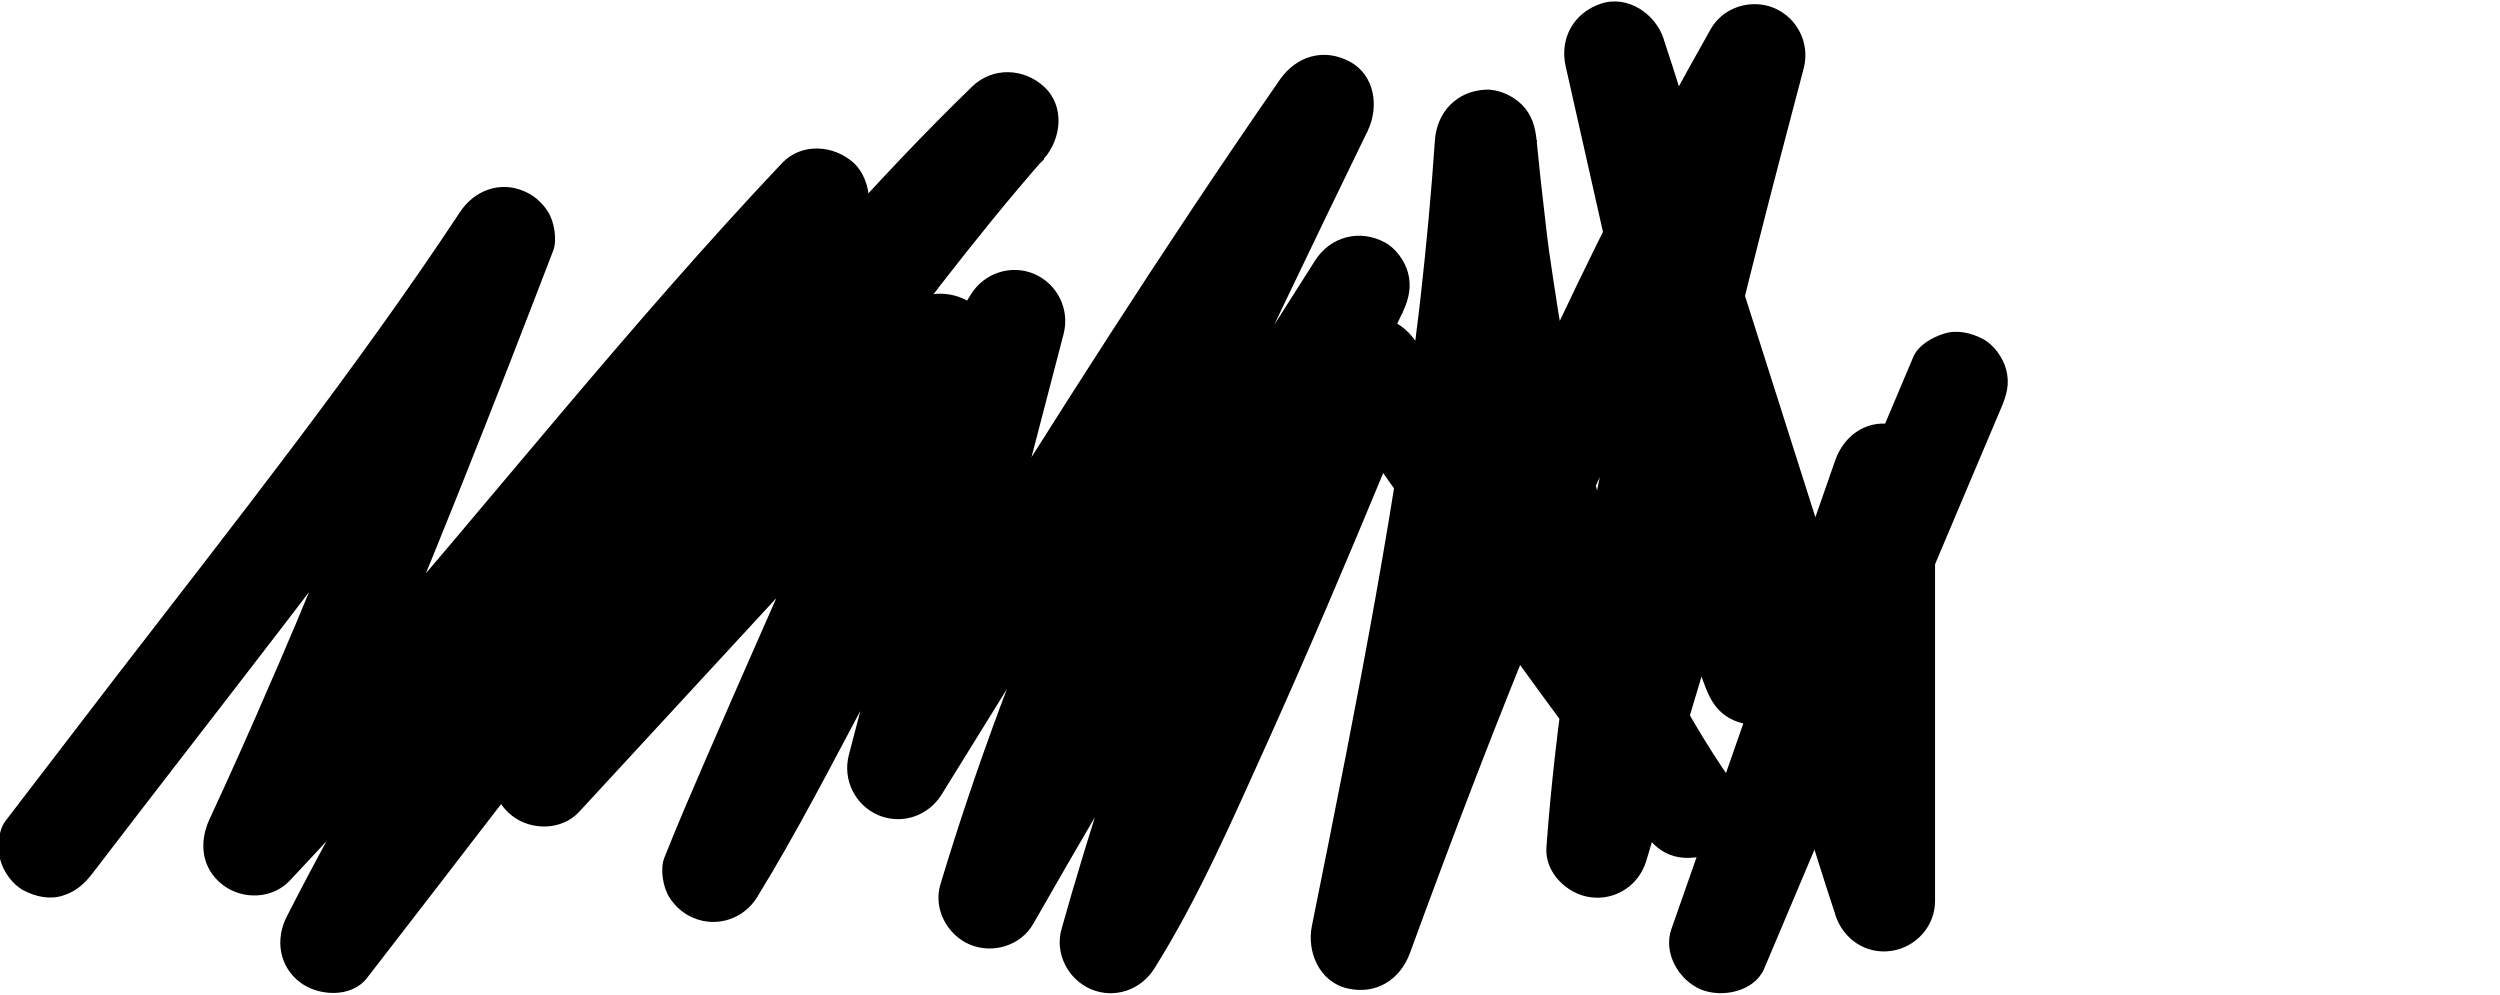
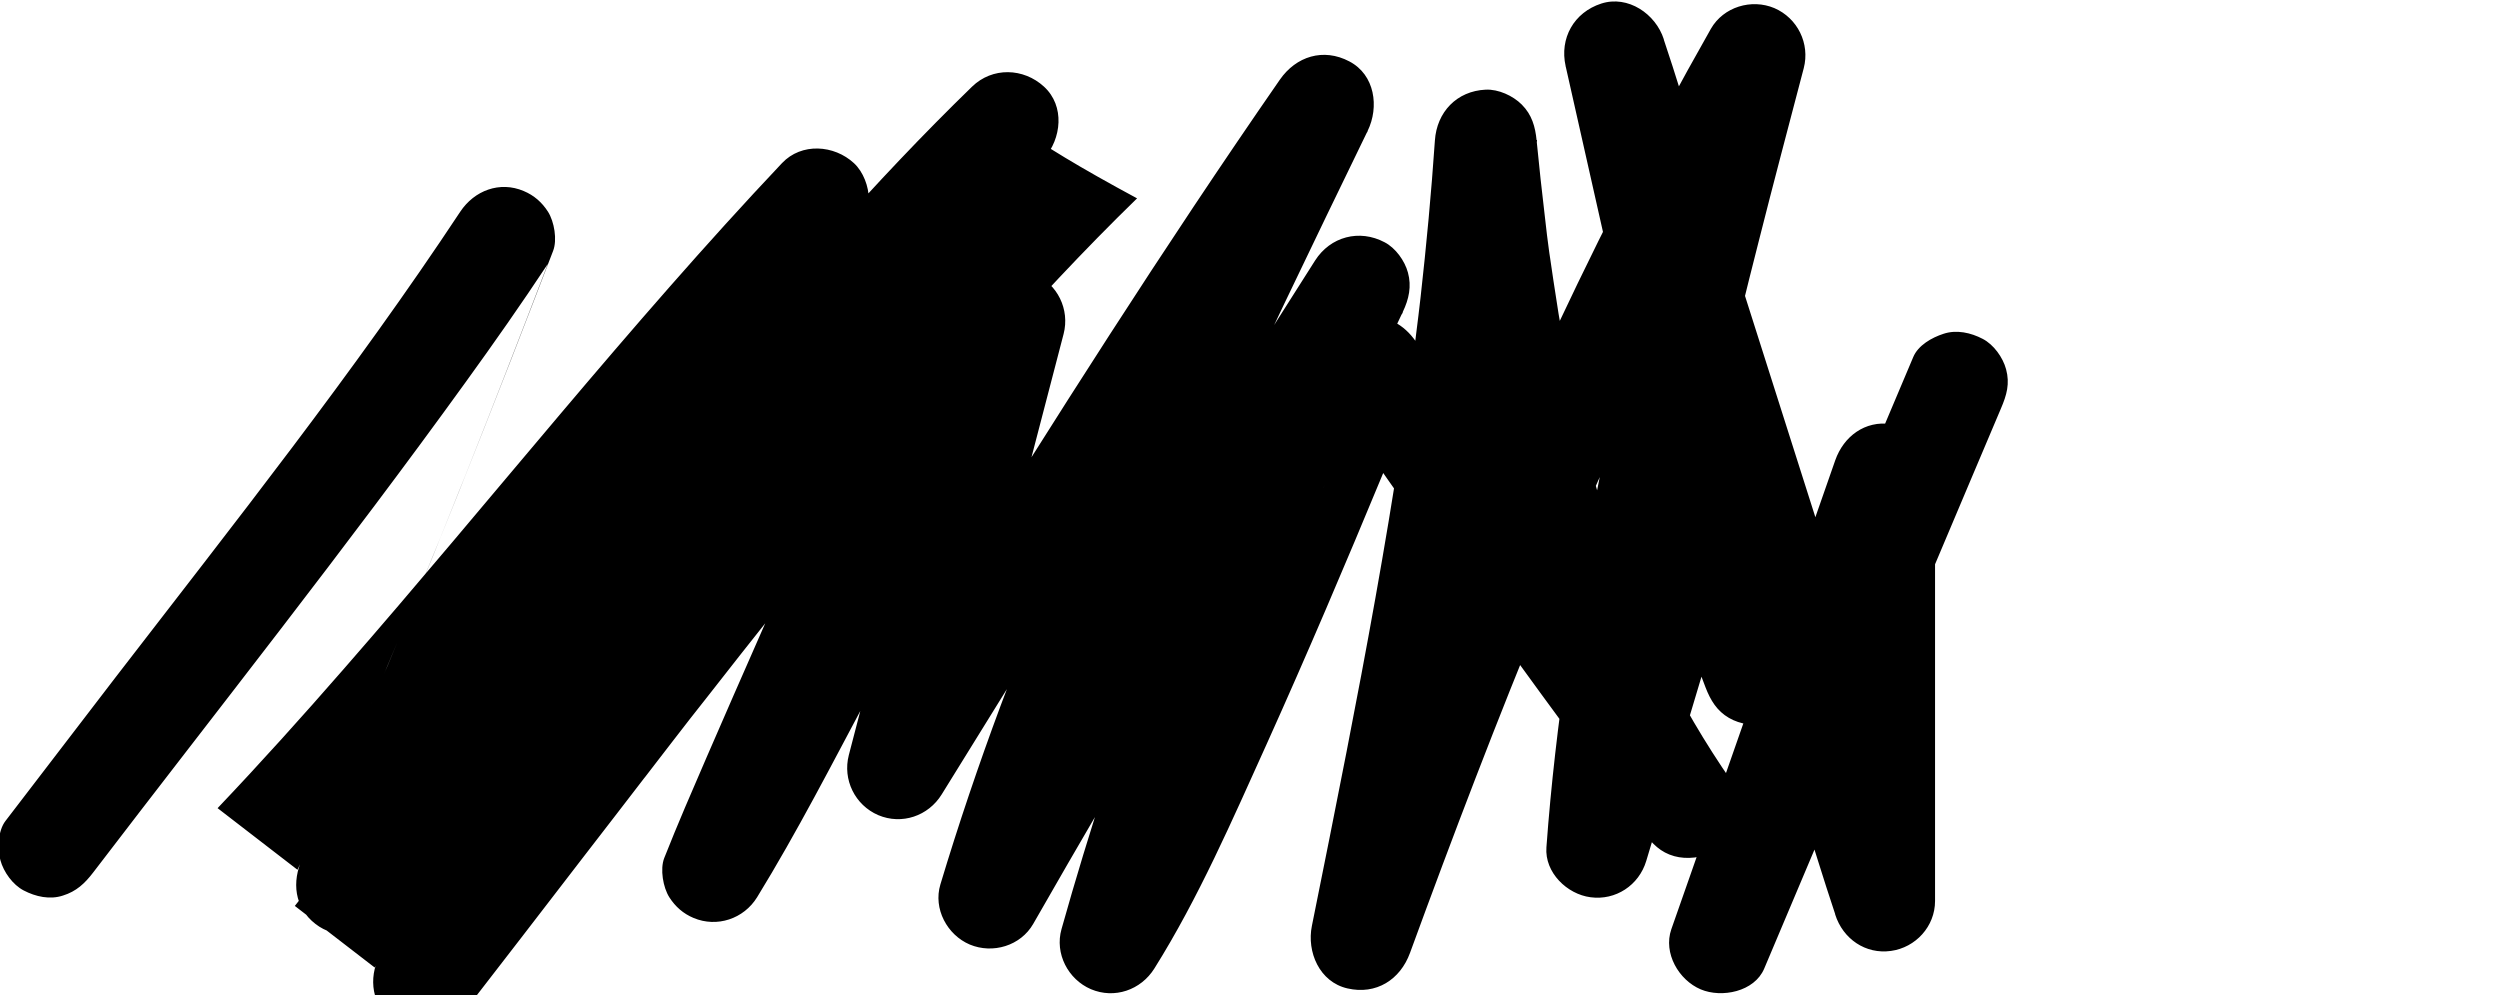
<svg xmlns="http://www.w3.org/2000/svg" version="1.1" id="Layer_1" x="0px" y="0px" viewBox="0 0 1327.1 528.3" style="enable-background:new 0 0 1327.1 528.3;" xml:space="preserve">
  <g>
    <g>
-       <path d="M49.5,463.1c66.2-86.6,134-172,197.8-260.4c14.9-20.6,29.5-41.4,43.5-62.6c-16.4-6.9-32.9-13.9-49.3-20.8    c-14.4,37.6-29,75.2-43.9,112.6c-8.8,22.1-17.7,44.1-26.8,66.1c-4.8,11.6-9.6,23.1-14.4,34.7c-2.2,5.1,0.3-0.8,0.3-0.8    c0,0-1.5,3.6-1.7,4c-1.1,2.7-2.3,5.4-3.4,8c-2.5,5.9-5,11.8-7.6,17.6c-10.6,24.6-21.5,49.1-32.8,73.4c-5.7,12.3-4.3,26.1,7,34.8    c10.3,8,26.2,7.7,35.5-2.1c81.4-86.2,154.8-179.4,232.7-268.6c21.8-25,44-49.7,66.9-73.8c-12.7-12.7-25.5-25.5-38.2-38.2    c-79.6,97-151.4,200.4-213.9,309.3c-17,29.7-33.4,59.8-49,90.3c-6.2,12.1-4,26.4,7,34.8c9.6,7.4,27.2,8.5,35.5-2.1    c21.9-28.2,43.6-56.5,65.4-84.8c11.4-14.8,22.9-29.6,34.3-44.5c-0.3,0.4-4,5.1-1.2,1.6c0.7-0.9,1.3-1.7,2-2.6    c1.3-1.7,2.7-3.5,4-5.2c3-3.9,6.1-7.9,9.1-11.8c5.8-7.5,11.6-15,17.5-22.4c47.5-60.8,95.9-121,147-178.9    c26.2-29.6,53.1-58.6,81.5-86.2C541.4,71.8,528.7,59,516,46.3c-37.3,42.6-71.7,87.9-105.1,133.7c-34.9,47.8-68.5,96.5-100.7,146.1    c-15.5,23.8-30.7,47.8-45.3,72.2c-6.9,11.6-3.5,26.8,7,34.8c10.2,7.9,26.3,7.8,35.5-2.1c54.9-59.5,109.7-118.9,164.6-178.4    c15.5-16.8,31.1-33.7,46.6-50.5c-15-8.8-30.1-17.5-45.1-26.3c-2.3,5.8-4.7,11.6-7.1,17.4c-0.4,0.8-0.7,1.7-1.1,2.5    c4-9.6,2-4.9,1.1-2.7c-0.8,2-1.7,4-2.5,5.9c-1.8,4.2-3.6,8.3-5.3,12.5c-8.7,20.3-17.6,40.5-26.5,60.7c-19,43.3-38.2,86.5-57,129.9    c-7.7,17.8-15.4,35.5-22.5,53.5c-2.3,5.9-0.6,15.6,2.7,20.8c3.2,5,7.4,8.7,12.9,11c12.4,5.2,26.6,0.5,33.7-11    c21.3-34.7,40-71.2,59.2-107.2c23.9-44.7,47.5-89.6,71.8-134c9.4-17.2,18.8-34.5,29-51.2c-16.4-6.9-32.9-13.9-49.3-20.8    c-20.7,79.2-41.4,158.5-62,237.7c-3.4,13.1,3.3,26.6,15.6,31.9c12.5,5.3,26.6,0.5,33.7-11c57-92.2,114-184.4,173.8-274.7    c17.2-25.9,34.6-51.6,52.3-77.2c-15.5-9.1-31.1-18.2-46.6-27.3c-53,109.1-106,218.5-148.3,332.3c-11.6,31.2-22.3,62.8-31.9,94.7    c-3.9,12.9,3.6,26.8,15.6,31.9c12.2,5.1,27,0.7,33.7-11c48.9-85.5,99.4-170.1,151.5-253.7c14.8-23.7,29.6-47.3,44.7-70.8    c-15.5-9.1-31.1-18.2-46.6-27.3c-42.8,89.5-80,181.6-110.7,275.9c-8.5,26.1-16.5,52.3-23.9,78.7c-3.7,13,3.5,26.7,15.6,31.9    c12.5,5.3,26.5,0.5,33.7-11c23.5-37.5,41.4-78.9,59.6-119.1c21.5-47.7,42-95.9,62-144.2c6.7-16.1,13.3-32.3,19.8-48.4    c-16.4,2.1-32.9,4.3-49.3,6.4c42.3,61.4,85.6,122.2,129.8,182.2c12.6,17.1,25.2,34.1,38,51.1c4.4,5.8,8.8,10.4,16.1,12.4    c6.5,1.8,15.1,1,20.8-2.7c11.5-7.4,18.3-24.5,9.7-36.9c-14.2-20.5-26.9-42.1-37.8-64.6c-2.6-5.2-5-10.5-7.4-15.8    c-0.4-0.9-2.6-7.7-3.5-8c0.5,1.1,0.9,2.2,1.4,3.2c-0.3-0.8-0.7-1.6-1-2.4c-0.8-1.9-1.5-3.7-2.3-5.6c-4.5-11.2-8.7-22.6-12.5-34.1    c-15-45.1-24.7-91.9-31.6-138.8c-0.5-3.4-1-6.8-1.5-10.2c-0.2-1.1-0.3-2.3-0.5-3.4c-0.8-5.5,0.9,6.5-0.1-0.5    c-0.9-6.5-1.7-13-2.4-19.5c-1.6-13.5-3.1-27.1-4.4-40.6c-0.7-7.3-2.5-13.7-7.9-19.1c-4.7-4.7-12.4-8.2-19.1-7.9    c-15.4,0.7-26,11.9-27,27c-1.9,27.8-4.5,55.6-7.6,83.2c-0.8,6.6-1.5,13.2-2.4,19.8c-0.4,3.3-0.8,6.6-1.2,9.9    c-0.2,1.6-0.4,3.3-0.6,4.9c-0.2,1.6-1.3,9.3-0.2,1.7c-2,13.8-3.9,27.7-6,41.5c-8.3,54.7-18.3,109.2-28.9,163.5    c-6,30.8-12.2,61.6-18.4,92.4c-2.8,13.8,4,29.8,18.9,33.2c15.2,3.5,28-4.6,33.2-18.9c22.7-62.1,46.3-123.9,71.6-185    c1.6-3.8,3.2-7.6,4.8-11.4c0.7-1.8,1.5-3.5,2.2-5.3c0,0-2.1,4.9-0.9,2.1c0.5-1.2,1-2.3,1.5-3.5c3.2-7.6,6.5-15.2,9.8-22.8    c6.7-15.5,13.6-30.9,20.5-46.3c13.8-30.3,28.1-60.3,43-90.1c17.1-34,35-67.6,53.8-100.7c-16.4-6.9-32.9-13.9-49.3-20.8    c-28.6,108.6-57.3,217.5-73.5,328.8c-4.8,32.9-8.7,65.9-11.1,99c-1,13.4,11,24.9,23.4,26.5c13.3,1.8,25.7-6.3,29.6-19.3    c5.9-19.7,11.8-39.3,17.7-59c9.3-31.2,18.7-62.3,28-93.5c2.2-7.2,4.3-14.4,6.5-21.6c-17.4,0-34.7,0-52.1,0    c9.2,23.9,18.4,47.9,27.5,71.8c1.3,3.4,2.6,6.9,3.9,10.3c2.6,6.7,6,12.4,12.4,16.1c5.8,3.4,14.3,4.8,20.8,2.7    c14.5-4.7,22.2-18.4,18.9-33.2c-8.4-37.3-16.8-74.6-25.2-111.9c-13.3-59-26.6-118.1-39.9-177.1c-3.1-13.6-6.1-27.1-9.2-40.7    c-17.4,4.8-34.7,9.6-52.1,14.4c4.8,15,9.5,30,14.3,45c11.4,35.8,22.8,71.7,34.2,107.5c13.8,43.3,27.5,86.6,41.3,129.9    c11.9,37.4,23.8,74.9,35.7,112.3c5.8,18.2,11.3,36.5,17.4,54.7c0.1,0.3,0.2,0.5,0.2,0.8c4.1,12.9,16.1,21.2,29.6,19.3    c13.1-1.8,23.4-13,23.4-26.5c0-25.5,0-51,0-76.5c0-40.7,0-81.4,0-122.1c0-9.4,0-18.8,0-28.1c0-13.5-10.3-24.8-23.4-26.5    c-13.8-1.9-25.1,6.5-29.6,19.3c-9.8,28.2-19.7,56.3-29.5,84.5c-15.6,44.5-31.1,89.1-46.7,133.6c-3.6,10.3-7.2,20.6-10.8,30.8    c-4.4,12.7,4,27,15.6,31.9c11.1,4.7,28.5,1.3,33.7-11c14.2-33.5,28.3-67.1,42.5-100.6c22.6-53.4,45.1-106.8,67.7-160.2    c5.2-12.2,10.3-24.4,15.5-36.6c3-7,4.8-13.1,2.7-20.8c-1.7-6.3-6.6-13.1-12.4-16.1c-6.3-3.3-13.9-5-20.8-2.7    c-6.2,2-13.5,6.1-16.1,12.4c-14.2,33.5-28.3,67.1-42.5,100.6c-22.6,53.4-45.1,106.8-67.7,160.2c-5.2,12.2-10.3,24.4-15.5,36.6    c16.4,6.9,32.9,13.9,49.3,20.8c9.8-28.2,19.7-56.3,29.5-84.5c15.6-44.5,31.1-89.1,46.7-133.6c3.6-10.3,7.2-20.6,10.8-30.8    c-17.7-2.4-35.4-4.8-53-7.2c0,25.5,0,51,0,76.5c0,40.7,0,81.4,0,122.1c0,9.4,0,18.8,0,28.1c17.7-2.4,35.4-4.8,53-7.2    c-4.8-15-9.5-30-14.3-45c-11.4-35.8-22.8-71.7-34.2-107.5c-13.8-43.3-27.5-86.6-41.3-129.9c-11.9-37.4-23.8-74.9-35.7-112.3    C895,58,889.5,39.7,883.4,21.6c-0.1-0.3-0.2-0.5-0.2-0.8c-4.3-13.4-19-23.5-33.2-18.9c-14.5,4.7-22.2,18.4-18.9,33.2    c8.4,37.3,16.8,74.6,25.2,111.9c13.3,59,26.6,118.1,39.9,177.1c3.1,13.6,6.1,27.1,9.2,40.7c17.4-4.8,34.7-9.6,52.1-14.4    c-9.2-23.9-18.4-47.9-27.5-71.8c-1.3-3.4-2.6-6.9-3.9-10.3c-4.1-10.8-13.4-20.4-26-19.8c-12.1,0.5-22.5,8-26,19.8    c-5.9,19.7-11.8,39.3-17.7,59c-9.3,31.2-18.7,62.3-28,93.5c-2.2,7.2-4.3,14.4-6.5,21.6c17.7,2.4,35.4,4.8,53,7.2    c1-13.7,2.2-27.4,3.7-41.1c0.7-6.8,1.5-13.7,2.4-20.5c0.4-3.3,0.8-6.5,1.2-9.8c0.2-1.7,0.7-6.5-0.1,0.4c0.2-2,0.5-3.9,0.8-5.8    c3.8-27.3,8.4-54.6,13.6-81.7c10.5-54.9,23.4-109.3,37.2-163.4c7.7-30.5,15.8-61,23.8-91.5c3.4-13.1-3.3-26.6-15.6-31.9    c-12.1-5.1-27-0.7-33.7,11c-33.5,59-64.1,119.6-92.4,181.2c-28.5,62.2-54.8,125.4-79.6,189.1c-13.6,35-26.8,70.2-39.7,105.6    c17.4,4.8,34.7,9.6,52.1,14.4c22.5-111.8,44.8-223.8,58.4-337.2c3.7-31.3,6.8-62.7,8.9-94.1c-18,0-36,0-54,0    c10.1,100.6,25.8,201,68.6,293.5c12,25.8,26.1,50.6,42.3,74.1c15.5-9.1,31.1-18.2,46.6-27.3c-44.9-59.8-88.8-120.2-131.7-181.4    c-12.1-17.2-24.1-34.5-36.1-51.9c-6.3-9.1-15.6-14.4-26.9-12.9c-11.4,1.5-18.3,9.1-22.4,19.3c-5.5,13.8-11.1,27.5-16.8,41.2    c-4,9.8-8.1,19.5-12.2,29.3c-1.1,2.6-2.2,5.2-3.3,7.9c-0.5,1.2-1.1,2.5-1.6,3.7c-2.1,4.9,2.8-6.5,0.2-0.5    c-2.4,5.8-4.9,11.5-7.4,17.3c-20.3,47.6-41.1,95.1-63.8,141.7c-9.6,19.8-19.5,39.6-31.2,58.3c16.4,6.9,32.9,13.9,49.3,20.8    c13.1-46.1,27.7-91.8,43.8-137c8-22.4,16.4-44.7,25.1-66.9c4.5-11.4,9.1-22.8,13.8-34.1c1.1-2.7,2.2-5.4,3.4-8.1    c0.6-1.5,1.2-3,1.9-4.5c-0.3,0.7-2.4,5.5-0.5,1.1c2.5-6,5.1-11.9,7.7-17.9c10.9-25,22.2-49.9,34-74.5c3.2-6.7,4.7-13.5,2.7-20.8    c-1.7-6.3-6.6-13.1-12.4-16.1c-13.4-7.1-28.8-3-36.9,9.7c-53.1,83.2-104.6,167.4-154.5,252.6c-14,23.9-27.9,47.9-41.6,71.9    c16.4,6.9,32.9,13.9,49.3,20.8c16.9-56.3,37.4-111.5,59.9-165.8c1.4-3.3,2.7-6.6,4.1-9.9c2.6-6.2-2.3,5.5,0.3-0.7    c0.5-1.2,1-2.4,1.5-3.6c3-7.2,6.1-14.3,9.2-21.4c6-13.7,12.1-27.4,18.2-41c12.2-27,24.8-53.9,37.6-80.7    c14.5-30.4,29.2-60.7,43.9-91c6.2-12.7,3.9-29.8-9.7-36.9c-13.8-7.3-28.3-2.7-36.9,9.7c-61.9,89.3-120.1,181-177.5,273.3    c-16.3,26.2-32.5,52.4-48.6,78.6c16.4,6.9,32.9,13.9,49.3,20.8c20.7-79.2,41.4-158.5,62-237.7c3.4-13.1-3.3-26.6-15.6-31.9    c-12.4-5.2-26.6-0.5-33.7,11c-21.3,34.7-40,71.2-59.2,107.2c-23.9,44.7-47.5,89.6-71.8,134c-9.4,17.2-18.8,34.5-29,51.2    c16.4,6.9,32.9,13.9,49.3,20.8c2.3-5.8,4.7-11.6,7.1-17.4c0.4-0.8,0.7-1.7,1.1-2.5c-4,9.6-2,4.9-1.1,2.7c0.8-2,1.7-4,2.5-5.9    c1.8-4.2,3.6-8.3,5.3-12.5c8.7-20.3,17.6-40.5,26.5-60.7c19-43.3,38.2-86.5,57-129.9c7.7-17.8,15.4-35.5,22.5-53.5    c4.2-10.6-2.7-25.4-12.4-30.5c-10.3-5.5-24.4-4.8-32.7,4.2c-54.9,59.5-109.7,118.9-164.6,178.4c-15.5,16.8-31.1,33.7-46.6,50.5    c14.1,10.9,28.3,21.8,42.4,32.7c27.4-45.7,56.7-90.3,86.7-134.3c16.9-24.8,34.2-49.3,51.8-73.6c8.7-12,17.5-24,26.4-35.9    c4.3-5.8,8.7-11.6,13.1-17.4c2-2.6,4-5.3,6-7.9c1.1-1.4,2.2-2.8,3.2-4.2c0.5-0.7,2.2-2.9-0.3,0.3c-2.8,3.6,0,0,0.7-0.8    c17.8-22.9,35.9-45.4,55-67.2c9.3-10.6,11.2-27.9,0-38.2c-10.9-10-27.4-10.5-38.2,0c-52.1,50.6-99.7,105.8-145.9,161.9    c-50,60.7-98.2,122.9-146.1,185.3c-12.3,15.9-24.5,31.9-36.7,47.8c-5.7,7.4-11.3,14.7-17,22.1c-1.3,1.7-6.5,8.4-1,1.3    c-1.4,1.9-2.9,3.7-4.3,5.6c-2.8,3.6-5.6,7.3-8.5,10.9c14.1,10.9,28.3,21.8,42.4,32.7c55.6-108.5,120.4-212.4,193.1-310.3    c4.9-6.6,9.9-13.2,14.8-19.7c2.7-3.5,5.4-7,8.1-10.6c4-5.2-3.6,4.6,0.4-0.6c1.6-2,3.1-4,4.7-6c10.9-14,22-27.8,33.3-41.6    c4.7-5.7,7.9-11.5,7.9-19.1c0-6.6-2.9-14.5-7.9-19.1c-10.5-9.7-27.8-11-38.2,0c-81.4,86.2-154.8,179.4-232.7,268.6    c-21.8,25-44,49.7-66.9,73.8c14.1,10.9,28.3,21.8,42.4,32.7c40.8-88,77.2-178.2,112.5-268.5c7.8-20,15.5-40,23.2-60    c2.3-5.9,0.6-15.6-2.7-20.8c-3.2-5-7.4-8.7-12.9-11c-12.7-5.4-26.2-0.3-33.7,11c-56.5,85.4-120.3,165.8-182.7,246.8    C41.9,385,22.3,410.4,2.9,435.8c-4,5.2-4.4,14.9-2.7,20.8c1.7,6.3,6.6,13.1,12.4,16.1c6.3,3.3,13.9,5,20.8,2.7    C40.5,473.2,45,469,49.5,463.1L49.5,463.1z" />
+       <path d="M49.5,463.1c66.2-86.6,134-172,197.8-260.4c14.9-20.6,29.5-41.4,43.5-62.6c-14.4,37.6-29,75.2-43.9,112.6c-8.8,22.1-17.7,44.1-26.8,66.1c-4.8,11.6-9.6,23.1-14.4,34.7c-2.2,5.1,0.3-0.8,0.3-0.8    c0,0-1.5,3.6-1.7,4c-1.1,2.7-2.3,5.4-3.4,8c-2.5,5.9-5,11.8-7.6,17.6c-10.6,24.6-21.5,49.1-32.8,73.4c-5.7,12.3-4.3,26.1,7,34.8    c10.3,8,26.2,7.7,35.5-2.1c81.4-86.2,154.8-179.4,232.7-268.6c21.8-25,44-49.7,66.9-73.8c-12.7-12.7-25.5-25.5-38.2-38.2    c-79.6,97-151.4,200.4-213.9,309.3c-17,29.7-33.4,59.8-49,90.3c-6.2,12.1-4,26.4,7,34.8c9.6,7.4,27.2,8.5,35.5-2.1    c21.9-28.2,43.6-56.5,65.4-84.8c11.4-14.8,22.9-29.6,34.3-44.5c-0.3,0.4-4,5.1-1.2,1.6c0.7-0.9,1.3-1.7,2-2.6    c1.3-1.7,2.7-3.5,4-5.2c3-3.9,6.1-7.9,9.1-11.8c5.8-7.5,11.6-15,17.5-22.4c47.5-60.8,95.9-121,147-178.9    c26.2-29.6,53.1-58.6,81.5-86.2C541.4,71.8,528.7,59,516,46.3c-37.3,42.6-71.7,87.9-105.1,133.7c-34.9,47.8-68.5,96.5-100.7,146.1    c-15.5,23.8-30.7,47.8-45.3,72.2c-6.9,11.6-3.5,26.8,7,34.8c10.2,7.9,26.3,7.8,35.5-2.1c54.9-59.5,109.7-118.9,164.6-178.4    c15.5-16.8,31.1-33.7,46.6-50.5c-15-8.8-30.1-17.5-45.1-26.3c-2.3,5.8-4.7,11.6-7.1,17.4c-0.4,0.8-0.7,1.7-1.1,2.5    c4-9.6,2-4.9,1.1-2.7c-0.8,2-1.7,4-2.5,5.9c-1.8,4.2-3.6,8.3-5.3,12.5c-8.7,20.3-17.6,40.5-26.5,60.7c-19,43.3-38.2,86.5-57,129.9    c-7.7,17.8-15.4,35.5-22.5,53.5c-2.3,5.9-0.6,15.6,2.7,20.8c3.2,5,7.4,8.7,12.9,11c12.4,5.2,26.6,0.5,33.7-11    c21.3-34.7,40-71.2,59.2-107.2c23.9-44.7,47.5-89.6,71.8-134c9.4-17.2,18.8-34.5,29-51.2c-16.4-6.9-32.9-13.9-49.3-20.8    c-20.7,79.2-41.4,158.5-62,237.7c-3.4,13.1,3.3,26.6,15.6,31.9c12.5,5.3,26.6,0.5,33.7-11c57-92.2,114-184.4,173.8-274.7    c17.2-25.9,34.6-51.6,52.3-77.2c-15.5-9.1-31.1-18.2-46.6-27.3c-53,109.1-106,218.5-148.3,332.3c-11.6,31.2-22.3,62.8-31.9,94.7    c-3.9,12.9,3.6,26.8,15.6,31.9c12.2,5.1,27,0.7,33.7-11c48.9-85.5,99.4-170.1,151.5-253.7c14.8-23.7,29.6-47.3,44.7-70.8    c-15.5-9.1-31.1-18.2-46.6-27.3c-42.8,89.5-80,181.6-110.7,275.9c-8.5,26.1-16.5,52.3-23.9,78.7c-3.7,13,3.5,26.7,15.6,31.9    c12.5,5.3,26.5,0.5,33.7-11c23.5-37.5,41.4-78.9,59.6-119.1c21.5-47.7,42-95.9,62-144.2c6.7-16.1,13.3-32.3,19.8-48.4    c-16.4,2.1-32.9,4.3-49.3,6.4c42.3,61.4,85.6,122.2,129.8,182.2c12.6,17.1,25.2,34.1,38,51.1c4.4,5.8,8.8,10.4,16.1,12.4    c6.5,1.8,15.1,1,20.8-2.7c11.5-7.4,18.3-24.5,9.7-36.9c-14.2-20.5-26.9-42.1-37.8-64.6c-2.6-5.2-5-10.5-7.4-15.8    c-0.4-0.9-2.6-7.7-3.5-8c0.5,1.1,0.9,2.2,1.4,3.2c-0.3-0.8-0.7-1.6-1-2.4c-0.8-1.9-1.5-3.7-2.3-5.6c-4.5-11.2-8.7-22.6-12.5-34.1    c-15-45.1-24.7-91.9-31.6-138.8c-0.5-3.4-1-6.8-1.5-10.2c-0.2-1.1-0.3-2.3-0.5-3.4c-0.8-5.5,0.9,6.5-0.1-0.5    c-0.9-6.5-1.7-13-2.4-19.5c-1.6-13.5-3.1-27.1-4.4-40.6c-0.7-7.3-2.5-13.7-7.9-19.1c-4.7-4.7-12.4-8.2-19.1-7.9    c-15.4,0.7-26,11.9-27,27c-1.9,27.8-4.5,55.6-7.6,83.2c-0.8,6.6-1.5,13.2-2.4,19.8c-0.4,3.3-0.8,6.6-1.2,9.9    c-0.2,1.6-0.4,3.3-0.6,4.9c-0.2,1.6-1.3,9.3-0.2,1.7c-2,13.8-3.9,27.7-6,41.5c-8.3,54.7-18.3,109.2-28.9,163.5    c-6,30.8-12.2,61.6-18.4,92.4c-2.8,13.8,4,29.8,18.9,33.2c15.2,3.5,28-4.6,33.2-18.9c22.7-62.1,46.3-123.9,71.6-185    c1.6-3.8,3.2-7.6,4.8-11.4c0.7-1.8,1.5-3.5,2.2-5.3c0,0-2.1,4.9-0.9,2.1c0.5-1.2,1-2.3,1.5-3.5c3.2-7.6,6.5-15.2,9.8-22.8    c6.7-15.5,13.6-30.9,20.5-46.3c13.8-30.3,28.1-60.3,43-90.1c17.1-34,35-67.6,53.8-100.7c-16.4-6.9-32.9-13.9-49.3-20.8    c-28.6,108.6-57.3,217.5-73.5,328.8c-4.8,32.9-8.7,65.9-11.1,99c-1,13.4,11,24.9,23.4,26.5c13.3,1.8,25.7-6.3,29.6-19.3    c5.9-19.7,11.8-39.3,17.7-59c9.3-31.2,18.7-62.3,28-93.5c2.2-7.2,4.3-14.4,6.5-21.6c-17.4,0-34.7,0-52.1,0    c9.2,23.9,18.4,47.9,27.5,71.8c1.3,3.4,2.6,6.9,3.9,10.3c2.6,6.7,6,12.4,12.4,16.1c5.8,3.4,14.3,4.8,20.8,2.7    c14.5-4.7,22.2-18.4,18.9-33.2c-8.4-37.3-16.8-74.6-25.2-111.9c-13.3-59-26.6-118.1-39.9-177.1c-3.1-13.6-6.1-27.1-9.2-40.7    c-17.4,4.8-34.7,9.6-52.1,14.4c4.8,15,9.5,30,14.3,45c11.4,35.8,22.8,71.7,34.2,107.5c13.8,43.3,27.5,86.6,41.3,129.9    c11.9,37.4,23.8,74.9,35.7,112.3c5.8,18.2,11.3,36.5,17.4,54.7c0.1,0.3,0.2,0.5,0.2,0.8c4.1,12.9,16.1,21.2,29.6,19.3    c13.1-1.8,23.4-13,23.4-26.5c0-25.5,0-51,0-76.5c0-40.7,0-81.4,0-122.1c0-9.4,0-18.8,0-28.1c0-13.5-10.3-24.8-23.4-26.5    c-13.8-1.9-25.1,6.5-29.6,19.3c-9.8,28.2-19.7,56.3-29.5,84.5c-15.6,44.5-31.1,89.1-46.7,133.6c-3.6,10.3-7.2,20.6-10.8,30.8    c-4.4,12.7,4,27,15.6,31.9c11.1,4.7,28.5,1.3,33.7-11c14.2-33.5,28.3-67.1,42.5-100.6c22.6-53.4,45.1-106.8,67.7-160.2    c5.2-12.2,10.3-24.4,15.5-36.6c3-7,4.8-13.1,2.7-20.8c-1.7-6.3-6.6-13.1-12.4-16.1c-6.3-3.3-13.9-5-20.8-2.7    c-6.2,2-13.5,6.1-16.1,12.4c-14.2,33.5-28.3,67.1-42.5,100.6c-22.6,53.4-45.1,106.8-67.7,160.2c-5.2,12.2-10.3,24.4-15.5,36.6    c16.4,6.9,32.9,13.9,49.3,20.8c9.8-28.2,19.7-56.3,29.5-84.5c15.6-44.5,31.1-89.1,46.7-133.6c3.6-10.3,7.2-20.6,10.8-30.8    c-17.7-2.4-35.4-4.8-53-7.2c0,25.5,0,51,0,76.5c0,40.7,0,81.4,0,122.1c0,9.4,0,18.8,0,28.1c17.7-2.4,35.4-4.8,53-7.2    c-4.8-15-9.5-30-14.3-45c-11.4-35.8-22.8-71.7-34.2-107.5c-13.8-43.3-27.5-86.6-41.3-129.9c-11.9-37.4-23.8-74.9-35.7-112.3    C895,58,889.5,39.7,883.4,21.6c-0.1-0.3-0.2-0.5-0.2-0.8c-4.3-13.4-19-23.5-33.2-18.9c-14.5,4.7-22.2,18.4-18.9,33.2    c8.4,37.3,16.8,74.6,25.2,111.9c13.3,59,26.6,118.1,39.9,177.1c3.1,13.6,6.1,27.1,9.2,40.7c17.4-4.8,34.7-9.6,52.1-14.4    c-9.2-23.9-18.4-47.9-27.5-71.8c-1.3-3.4-2.6-6.9-3.9-10.3c-4.1-10.8-13.4-20.4-26-19.8c-12.1,0.5-22.5,8-26,19.8    c-5.9,19.7-11.8,39.3-17.7,59c-9.3,31.2-18.7,62.3-28,93.5c-2.2,7.2-4.3,14.4-6.5,21.6c17.7,2.4,35.4,4.8,53,7.2    c1-13.7,2.2-27.4,3.7-41.1c0.7-6.8,1.5-13.7,2.4-20.5c0.4-3.3,0.8-6.5,1.2-9.8c0.2-1.7,0.7-6.5-0.1,0.4c0.2-2,0.5-3.9,0.8-5.8    c3.8-27.3,8.4-54.6,13.6-81.7c10.5-54.9,23.4-109.3,37.2-163.4c7.7-30.5,15.8-61,23.8-91.5c3.4-13.1-3.3-26.6-15.6-31.9    c-12.1-5.1-27-0.7-33.7,11c-33.5,59-64.1,119.6-92.4,181.2c-28.5,62.2-54.8,125.4-79.6,189.1c-13.6,35-26.8,70.2-39.7,105.6    c17.4,4.8,34.7,9.6,52.1,14.4c22.5-111.8,44.8-223.8,58.4-337.2c3.7-31.3,6.8-62.7,8.9-94.1c-18,0-36,0-54,0    c10.1,100.6,25.8,201,68.6,293.5c12,25.8,26.1,50.6,42.3,74.1c15.5-9.1,31.1-18.2,46.6-27.3c-44.9-59.8-88.8-120.2-131.7-181.4    c-12.1-17.2-24.1-34.5-36.1-51.9c-6.3-9.1-15.6-14.4-26.9-12.9c-11.4,1.5-18.3,9.1-22.4,19.3c-5.5,13.8-11.1,27.5-16.8,41.2    c-4,9.8-8.1,19.5-12.2,29.3c-1.1,2.6-2.2,5.2-3.3,7.9c-0.5,1.2-1.1,2.5-1.6,3.7c-2.1,4.9,2.8-6.5,0.2-0.5    c-2.4,5.8-4.9,11.5-7.4,17.3c-20.3,47.6-41.1,95.1-63.8,141.7c-9.6,19.8-19.5,39.6-31.2,58.3c16.4,6.9,32.9,13.9,49.3,20.8    c13.1-46.1,27.7-91.8,43.8-137c8-22.4,16.4-44.7,25.1-66.9c4.5-11.4,9.1-22.8,13.8-34.1c1.1-2.7,2.2-5.4,3.4-8.1    c0.6-1.5,1.2-3,1.9-4.5c-0.3,0.7-2.4,5.5-0.5,1.1c2.5-6,5.1-11.9,7.7-17.9c10.9-25,22.2-49.9,34-74.5c3.2-6.7,4.7-13.5,2.7-20.8    c-1.7-6.3-6.6-13.1-12.4-16.1c-13.4-7.1-28.8-3-36.9,9.7c-53.1,83.2-104.6,167.4-154.5,252.6c-14,23.9-27.9,47.9-41.6,71.9    c16.4,6.9,32.9,13.9,49.3,20.8c16.9-56.3,37.4-111.5,59.9-165.8c1.4-3.3,2.7-6.6,4.1-9.9c2.6-6.2-2.3,5.5,0.3-0.7    c0.5-1.2,1-2.4,1.5-3.6c3-7.2,6.1-14.3,9.2-21.4c6-13.7,12.1-27.4,18.2-41c12.2-27,24.8-53.9,37.6-80.7    c14.5-30.4,29.2-60.7,43.9-91c6.2-12.7,3.9-29.8-9.7-36.9c-13.8-7.3-28.3-2.7-36.9,9.7c-61.9,89.3-120.1,181-177.5,273.3    c-16.3,26.2-32.5,52.4-48.6,78.6c16.4,6.9,32.9,13.9,49.3,20.8c20.7-79.2,41.4-158.5,62-237.7c3.4-13.1-3.3-26.6-15.6-31.9    c-12.4-5.2-26.6-0.5-33.7,11c-21.3,34.7-40,71.2-59.2,107.2c-23.9,44.7-47.5,89.6-71.8,134c-9.4,17.2-18.8,34.5-29,51.2    c16.4,6.9,32.9,13.9,49.3,20.8c2.3-5.8,4.7-11.6,7.1-17.4c0.4-0.8,0.7-1.7,1.1-2.5c-4,9.6-2,4.9-1.1,2.7c0.8-2,1.7-4,2.5-5.9    c1.8-4.2,3.6-8.3,5.3-12.5c8.7-20.3,17.6-40.5,26.5-60.7c19-43.3,38.2-86.5,57-129.9c7.7-17.8,15.4-35.5,22.5-53.5    c4.2-10.6-2.7-25.4-12.4-30.5c-10.3-5.5-24.4-4.8-32.7,4.2c-54.9,59.5-109.7,118.9-164.6,178.4c-15.5,16.8-31.1,33.7-46.6,50.5    c14.1,10.9,28.3,21.8,42.4,32.7c27.4-45.7,56.7-90.3,86.7-134.3c16.9-24.8,34.2-49.3,51.8-73.6c8.7-12,17.5-24,26.4-35.9    c4.3-5.8,8.7-11.6,13.1-17.4c2-2.6,4-5.3,6-7.9c1.1-1.4,2.2-2.8,3.2-4.2c0.5-0.7,2.2-2.9-0.3,0.3c-2.8,3.6,0,0,0.7-0.8    c17.8-22.9,35.9-45.4,55-67.2c9.3-10.6,11.2-27.9,0-38.2c-10.9-10-27.4-10.5-38.2,0c-52.1,50.6-99.7,105.8-145.9,161.9    c-50,60.7-98.2,122.9-146.1,185.3c-12.3,15.9-24.5,31.9-36.7,47.8c-5.7,7.4-11.3,14.7-17,22.1c-1.3,1.7-6.5,8.4-1,1.3    c-1.4,1.9-2.9,3.7-4.3,5.6c-2.8,3.6-5.6,7.3-8.5,10.9c14.1,10.9,28.3,21.8,42.4,32.7c55.6-108.5,120.4-212.4,193.1-310.3    c4.9-6.6,9.9-13.2,14.8-19.7c2.7-3.5,5.4-7,8.1-10.6c4-5.2-3.6,4.6,0.4-0.6c1.6-2,3.1-4,4.7-6c10.9-14,22-27.8,33.3-41.6    c4.7-5.7,7.9-11.5,7.9-19.1c0-6.6-2.9-14.5-7.9-19.1c-10.5-9.7-27.8-11-38.2,0c-81.4,86.2-154.8,179.4-232.7,268.6    c-21.8,25-44,49.7-66.9,73.8c14.1,10.9,28.3,21.8,42.4,32.7c40.8-88,77.2-178.2,112.5-268.5c7.8-20,15.5-40,23.2-60    c2.3-5.9,0.6-15.6-2.7-20.8c-3.2-5-7.4-8.7-12.9-11c-12.7-5.4-26.2-0.3-33.7,11c-56.5,85.4-120.3,165.8-182.7,246.8    C41.9,385,22.3,410.4,2.9,435.8c-4,5.2-4.4,14.9-2.7,20.8c1.7,6.3,6.6,13.1,12.4,16.1c6.3,3.3,13.9,5,20.8,2.7    C40.5,473.2,45,469,49.5,463.1L49.5,463.1z" />
    </g>
  </g>
</svg>